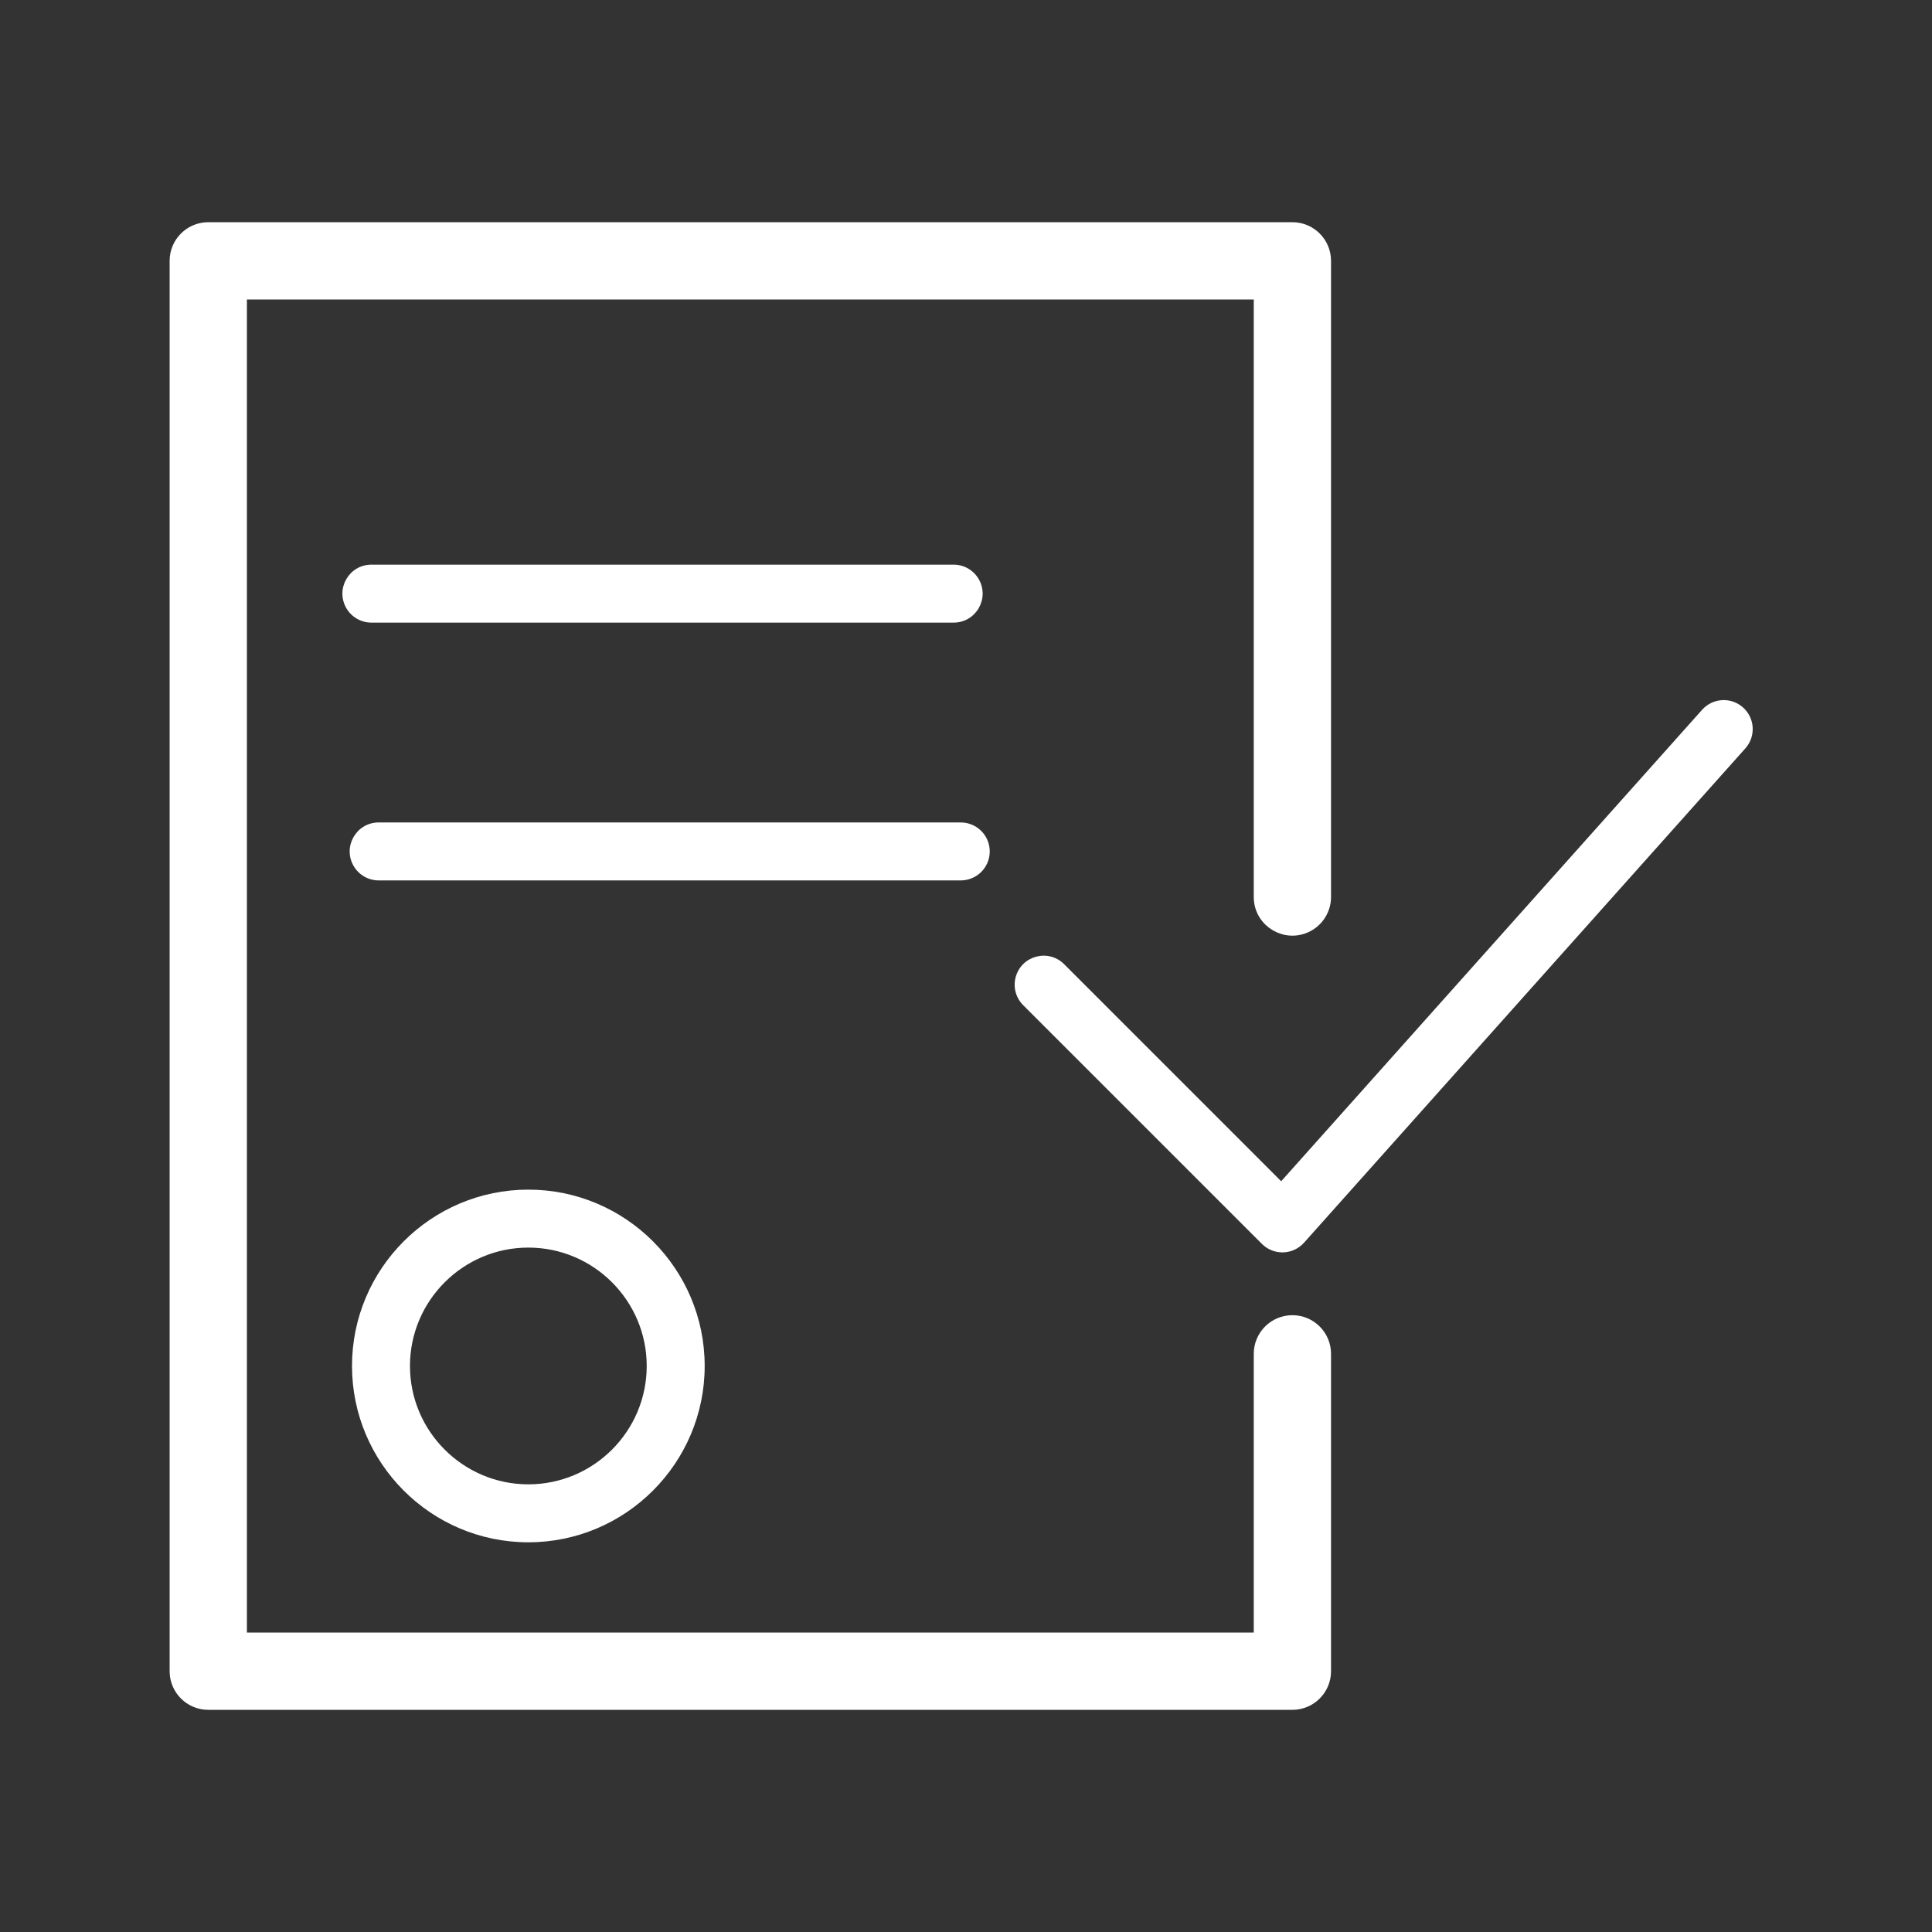
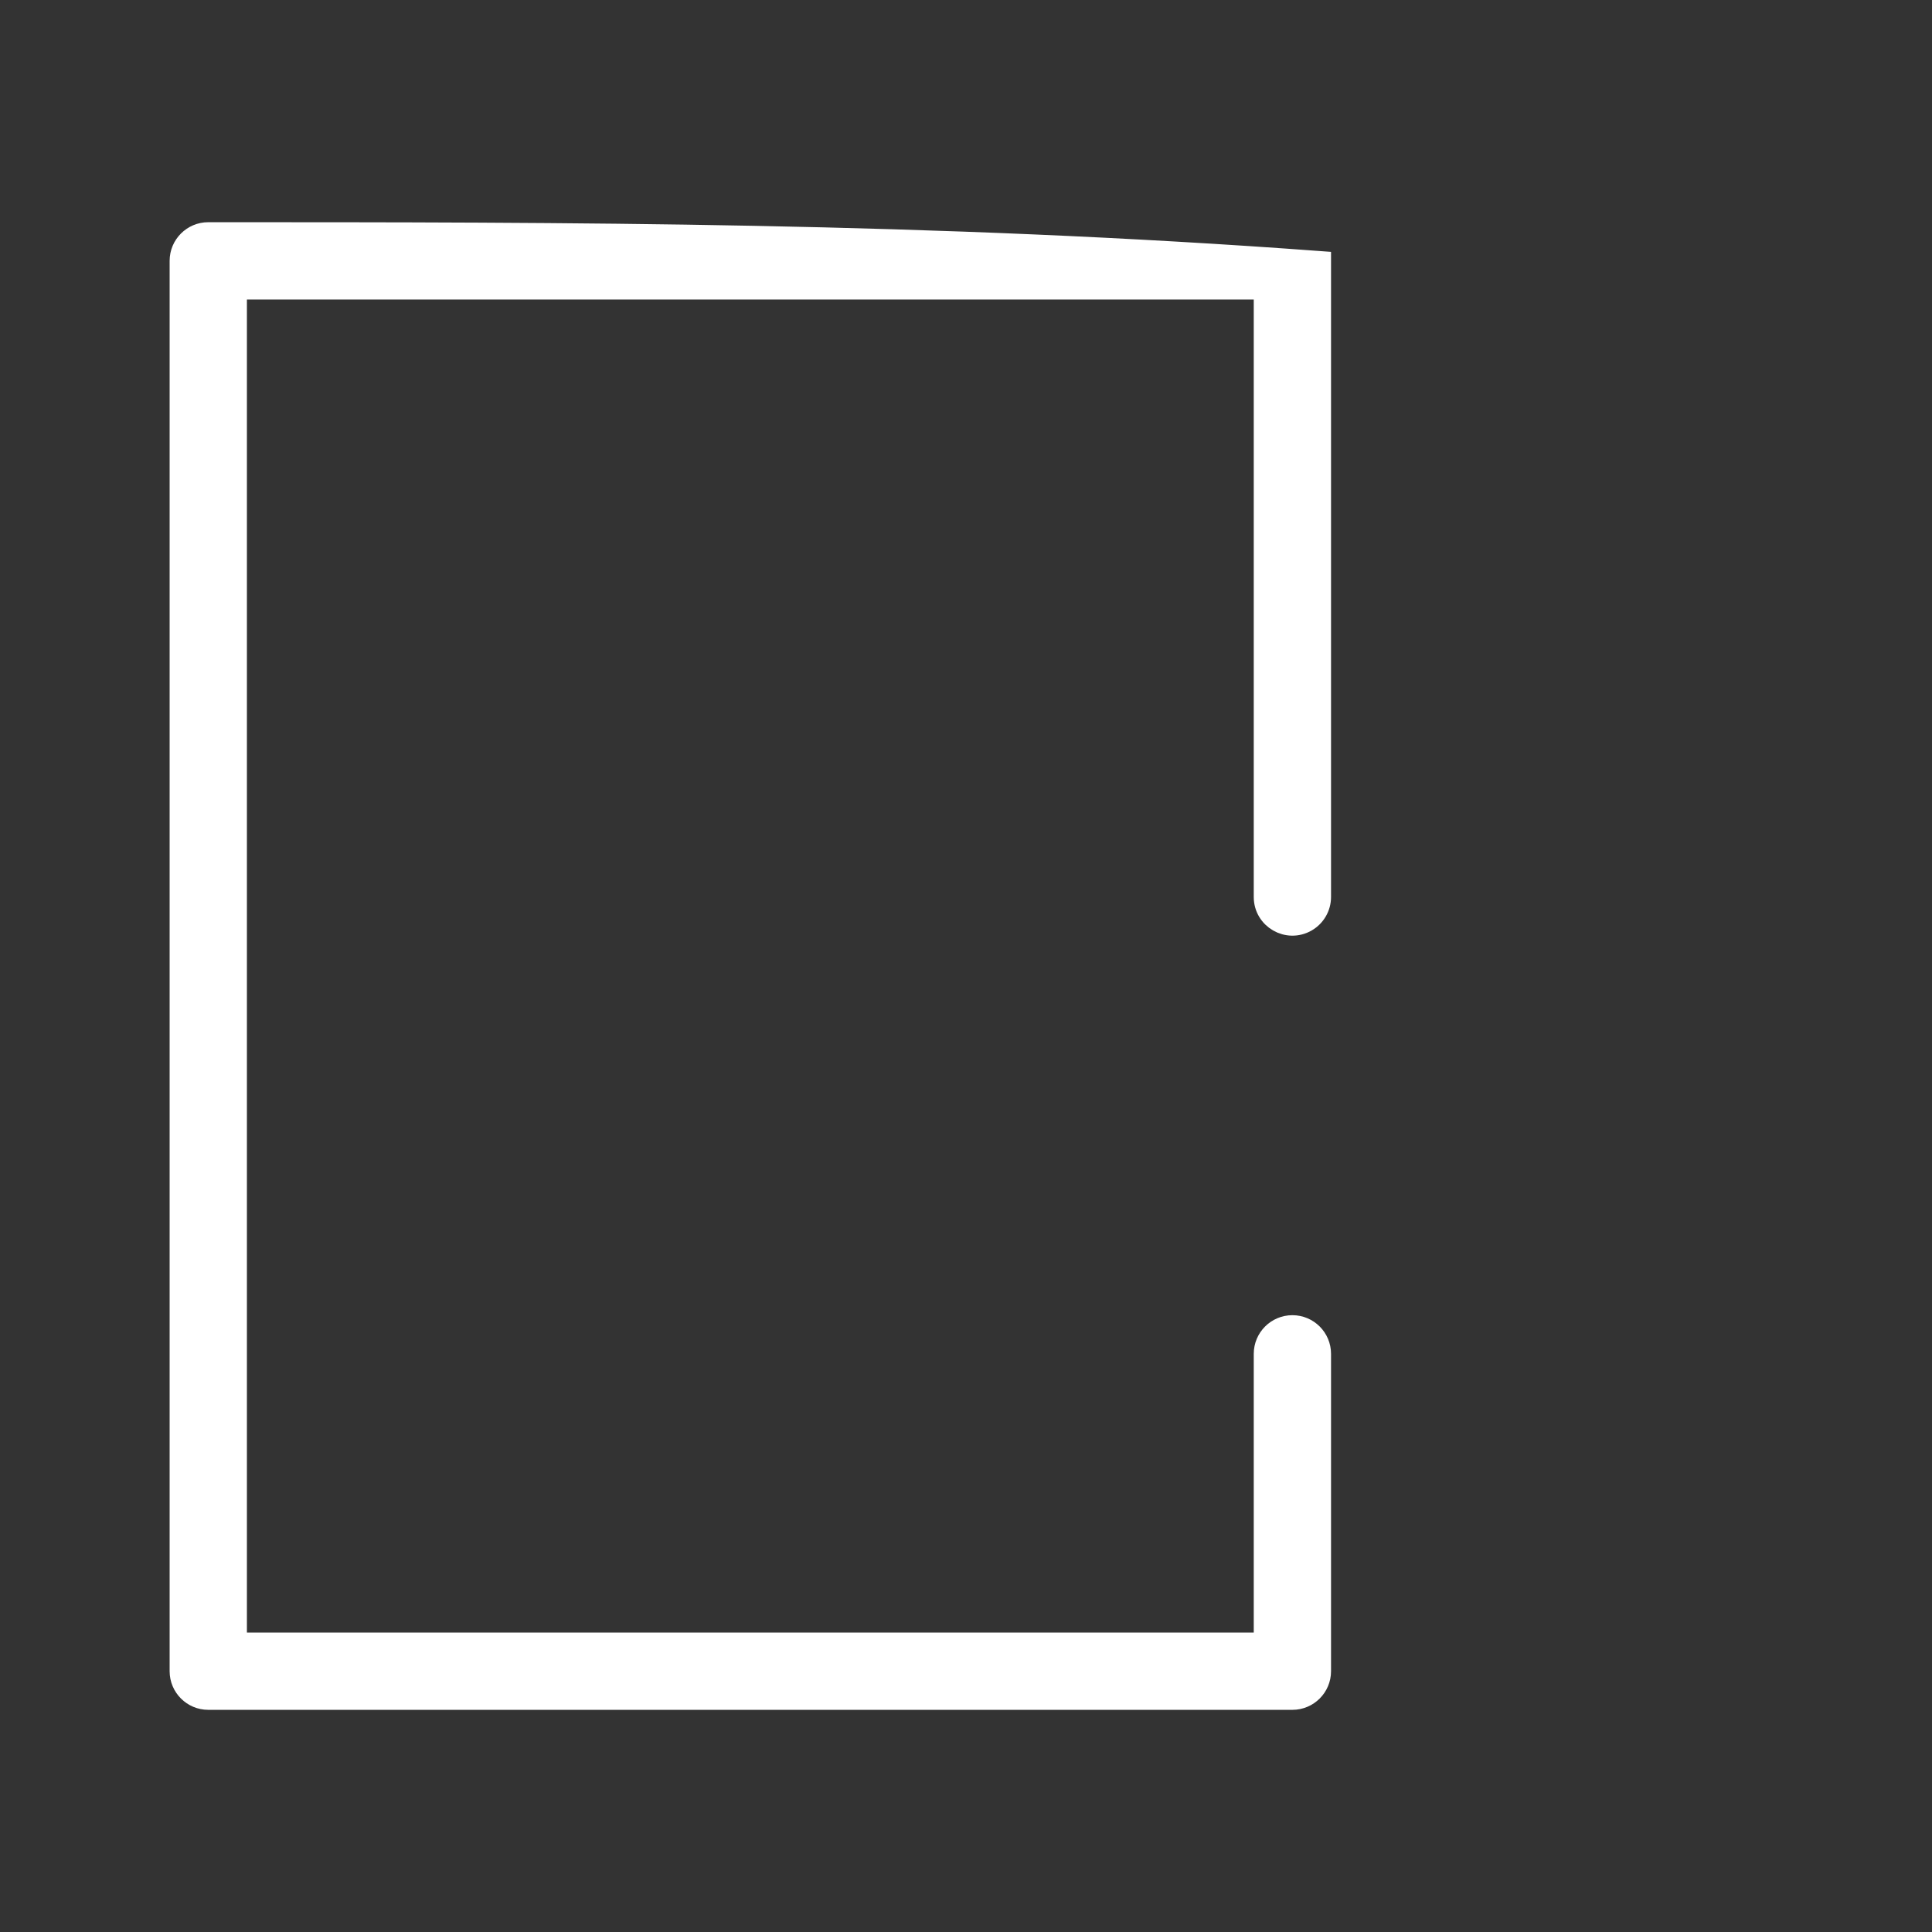
<svg xmlns="http://www.w3.org/2000/svg" viewBox="1950 2450 100 100" width="100" height="100" data-guides="{&quot;vertical&quot;:[],&quot;horizontal&quot;:[]}">
  <rect x="1950" y="2450" width="100" height="100" fill="#333333" stroke="none" />
-   <path fill="#ffffff" stroke="none" fill-opacity="1" stroke-width="1" stroke-opacity="1" color="rgb(51, 51, 51)" fill-rule="evenodd" font-size-adjust="none" id="tSvg1529d9e5182" title="Path 1" d="M 1968.22 2520.702 C 1968.22 2525.734 1972.314 2529.829 1977.347 2529.829C 1982.38 2529.829 1986.474 2525.734 1986.474 2520.702C 1986.474 2515.67 1982.38 2511.575 1977.347 2511.575C 1972.314 2511.575 1968.22 2515.669 1968.22 2520.702ZM 1983.474 2520.702 C 1983.474 2524.08 1980.725 2526.829 1977.347 2526.829C 1973.969 2526.829 1971.22 2524.08 1971.22 2520.702C 1971.22 2517.324 1973.969 2514.575 1977.347 2514.575C 1980.725 2514.575 1983.474 2517.324 1983.474 2520.702ZM 2040.219 2486.618 C 2039.601 2486.066 2038.653 2486.12 2038.101 2486.738C 2030.839 2494.872 2023.576 2503.007 2016.314 2511.141C 2012.575 2507.402 2008.837 2503.664 2005.098 2499.925C 2004.296 2499.094 2002.895 2499.444 2002.577 2500.554C 2002.424 2501.087 2002.578 2501.661 2002.977 2502.046C 2007.09 2506.159 2011.203 2510.271 2015.316 2514.384C 2015.598 2514.666 2015.979 2514.823 2016.377 2514.823C 2016.391 2514.823 2016.405 2514.822 2016.419 2514.822C 2016.831 2514.81 2017.221 2514.63 2017.496 2514.322C 2025.111 2505.793 2032.725 2497.264 2040.34 2488.735C 2040.891 2488.117 2040.837 2487.169 2040.219 2486.618Z" />
-   <path fill="#ffffff" stroke="#ffffff" fill-opacity="1" stroke-width="1" stroke-opacity="1" color="rgb(51, 51, 51)" fill-rule="evenodd" font-size-adjust="none" id="tSvg55ba135729" title="Path 2" d="M 2016.894 2518.574 C 2016.066 2518.574 2015.394 2519.246 2015.394 2520.074C 2015.394 2525.05 2015.394 2530.025 2015.394 2535.001C 1997.689 2535.001 1979.985 2535.001 1962.28 2535.001C 1962.28 2511.668 1962.28 2488.334 1962.28 2465.001C 1979.985 2465.001 1997.689 2465.001 2015.394 2465.001C 2015.394 2475.477 2015.394 2485.952 2015.394 2496.428C 2015.394 2497.583 2016.644 2498.304 2017.644 2497.727C 2018.108 2497.459 2018.394 2496.964 2018.394 2496.428C 2018.394 2485.452 2018.394 2474.477 2018.394 2463.501C 2018.394 2462.673 2017.722 2462.001 2016.894 2462.001C 1998.189 2462.001 1979.485 2462.001 1960.78 2462.001C 1959.952 2462.001 1959.28 2462.673 1959.28 2463.501C 1959.28 2487.834 1959.28 2512.168 1959.28 2536.501C 1959.28 2537.329 1959.952 2538.001 1960.78 2538.001C 1979.485 2538.001 1998.189 2538.001 2016.894 2538.001C 2017.722 2538.001 2018.394 2537.329 2018.394 2536.501C 2018.394 2531.025 2018.394 2525.55 2018.394 2520.074C 2018.394 2519.246 2017.722 2518.574 2016.894 2518.574Z" />
-   <path fill="#ffffff" stroke="none" fill-opacity="1" stroke-width="1" stroke-opacity="1" color="rgb(51, 51, 51)" fill-rule="evenodd" font-size-adjust="none" id="tSvgd9e1ff12c5" title="Path 3" d="M 1999.36 2482.226 C 2000.515 2482.226 2001.236 2480.976 2000.659 2479.976C 2000.391 2479.512 1999.896 2479.226 1999.36 2479.226C 1989.315 2479.226 1979.269 2479.226 1969.224 2479.226C 1968.069 2479.226 1967.348 2480.476 1967.925 2481.476C 1968.193 2481.94 1968.688 2482.226 1969.224 2482.226C 1979.269 2482.226 1989.315 2482.226 1999.36 2482.226ZM 2001.229 2494.07 C 2001.229 2493.242 2000.557 2492.57 1999.729 2492.57C 1989.686 2492.57 1979.644 2492.57 1969.601 2492.57C 1968.446 2492.57 1967.725 2493.82 1968.302 2494.82C 1968.57 2495.284 1969.065 2495.57 1969.601 2495.57C 1979.644 2495.57 1989.686 2495.57 1999.729 2495.57C 2000.557 2495.57 2001.229 2494.898 2001.229 2494.07Z" />
+   <path fill="#ffffff" stroke="#ffffff" fill-opacity="1" stroke-width="1" stroke-opacity="1" color="rgb(51, 51, 51)" fill-rule="evenodd" font-size-adjust="none" id="tSvg55ba135729" title="Path 2" d="M 2016.894 2518.574 C 2016.066 2518.574 2015.394 2519.246 2015.394 2520.074C 2015.394 2525.05 2015.394 2530.025 2015.394 2535.001C 1997.689 2535.001 1979.985 2535.001 1962.28 2535.001C 1962.28 2511.668 1962.28 2488.334 1962.28 2465.001C 1979.985 2465.001 1997.689 2465.001 2015.394 2465.001C 2015.394 2475.477 2015.394 2485.952 2015.394 2496.428C 2015.394 2497.583 2016.644 2498.304 2017.644 2497.727C 2018.108 2497.459 2018.394 2496.964 2018.394 2496.428C 2018.394 2485.452 2018.394 2474.477 2018.394 2463.501C 1998.189 2462.001 1979.485 2462.001 1960.78 2462.001C 1959.952 2462.001 1959.28 2462.673 1959.28 2463.501C 1959.28 2487.834 1959.28 2512.168 1959.28 2536.501C 1959.28 2537.329 1959.952 2538.001 1960.78 2538.001C 1979.485 2538.001 1998.189 2538.001 2016.894 2538.001C 2017.722 2538.001 2018.394 2537.329 2018.394 2536.501C 2018.394 2531.025 2018.394 2525.55 2018.394 2520.074C 2018.394 2519.246 2017.722 2518.574 2016.894 2518.574Z" />
  <defs />
</svg>